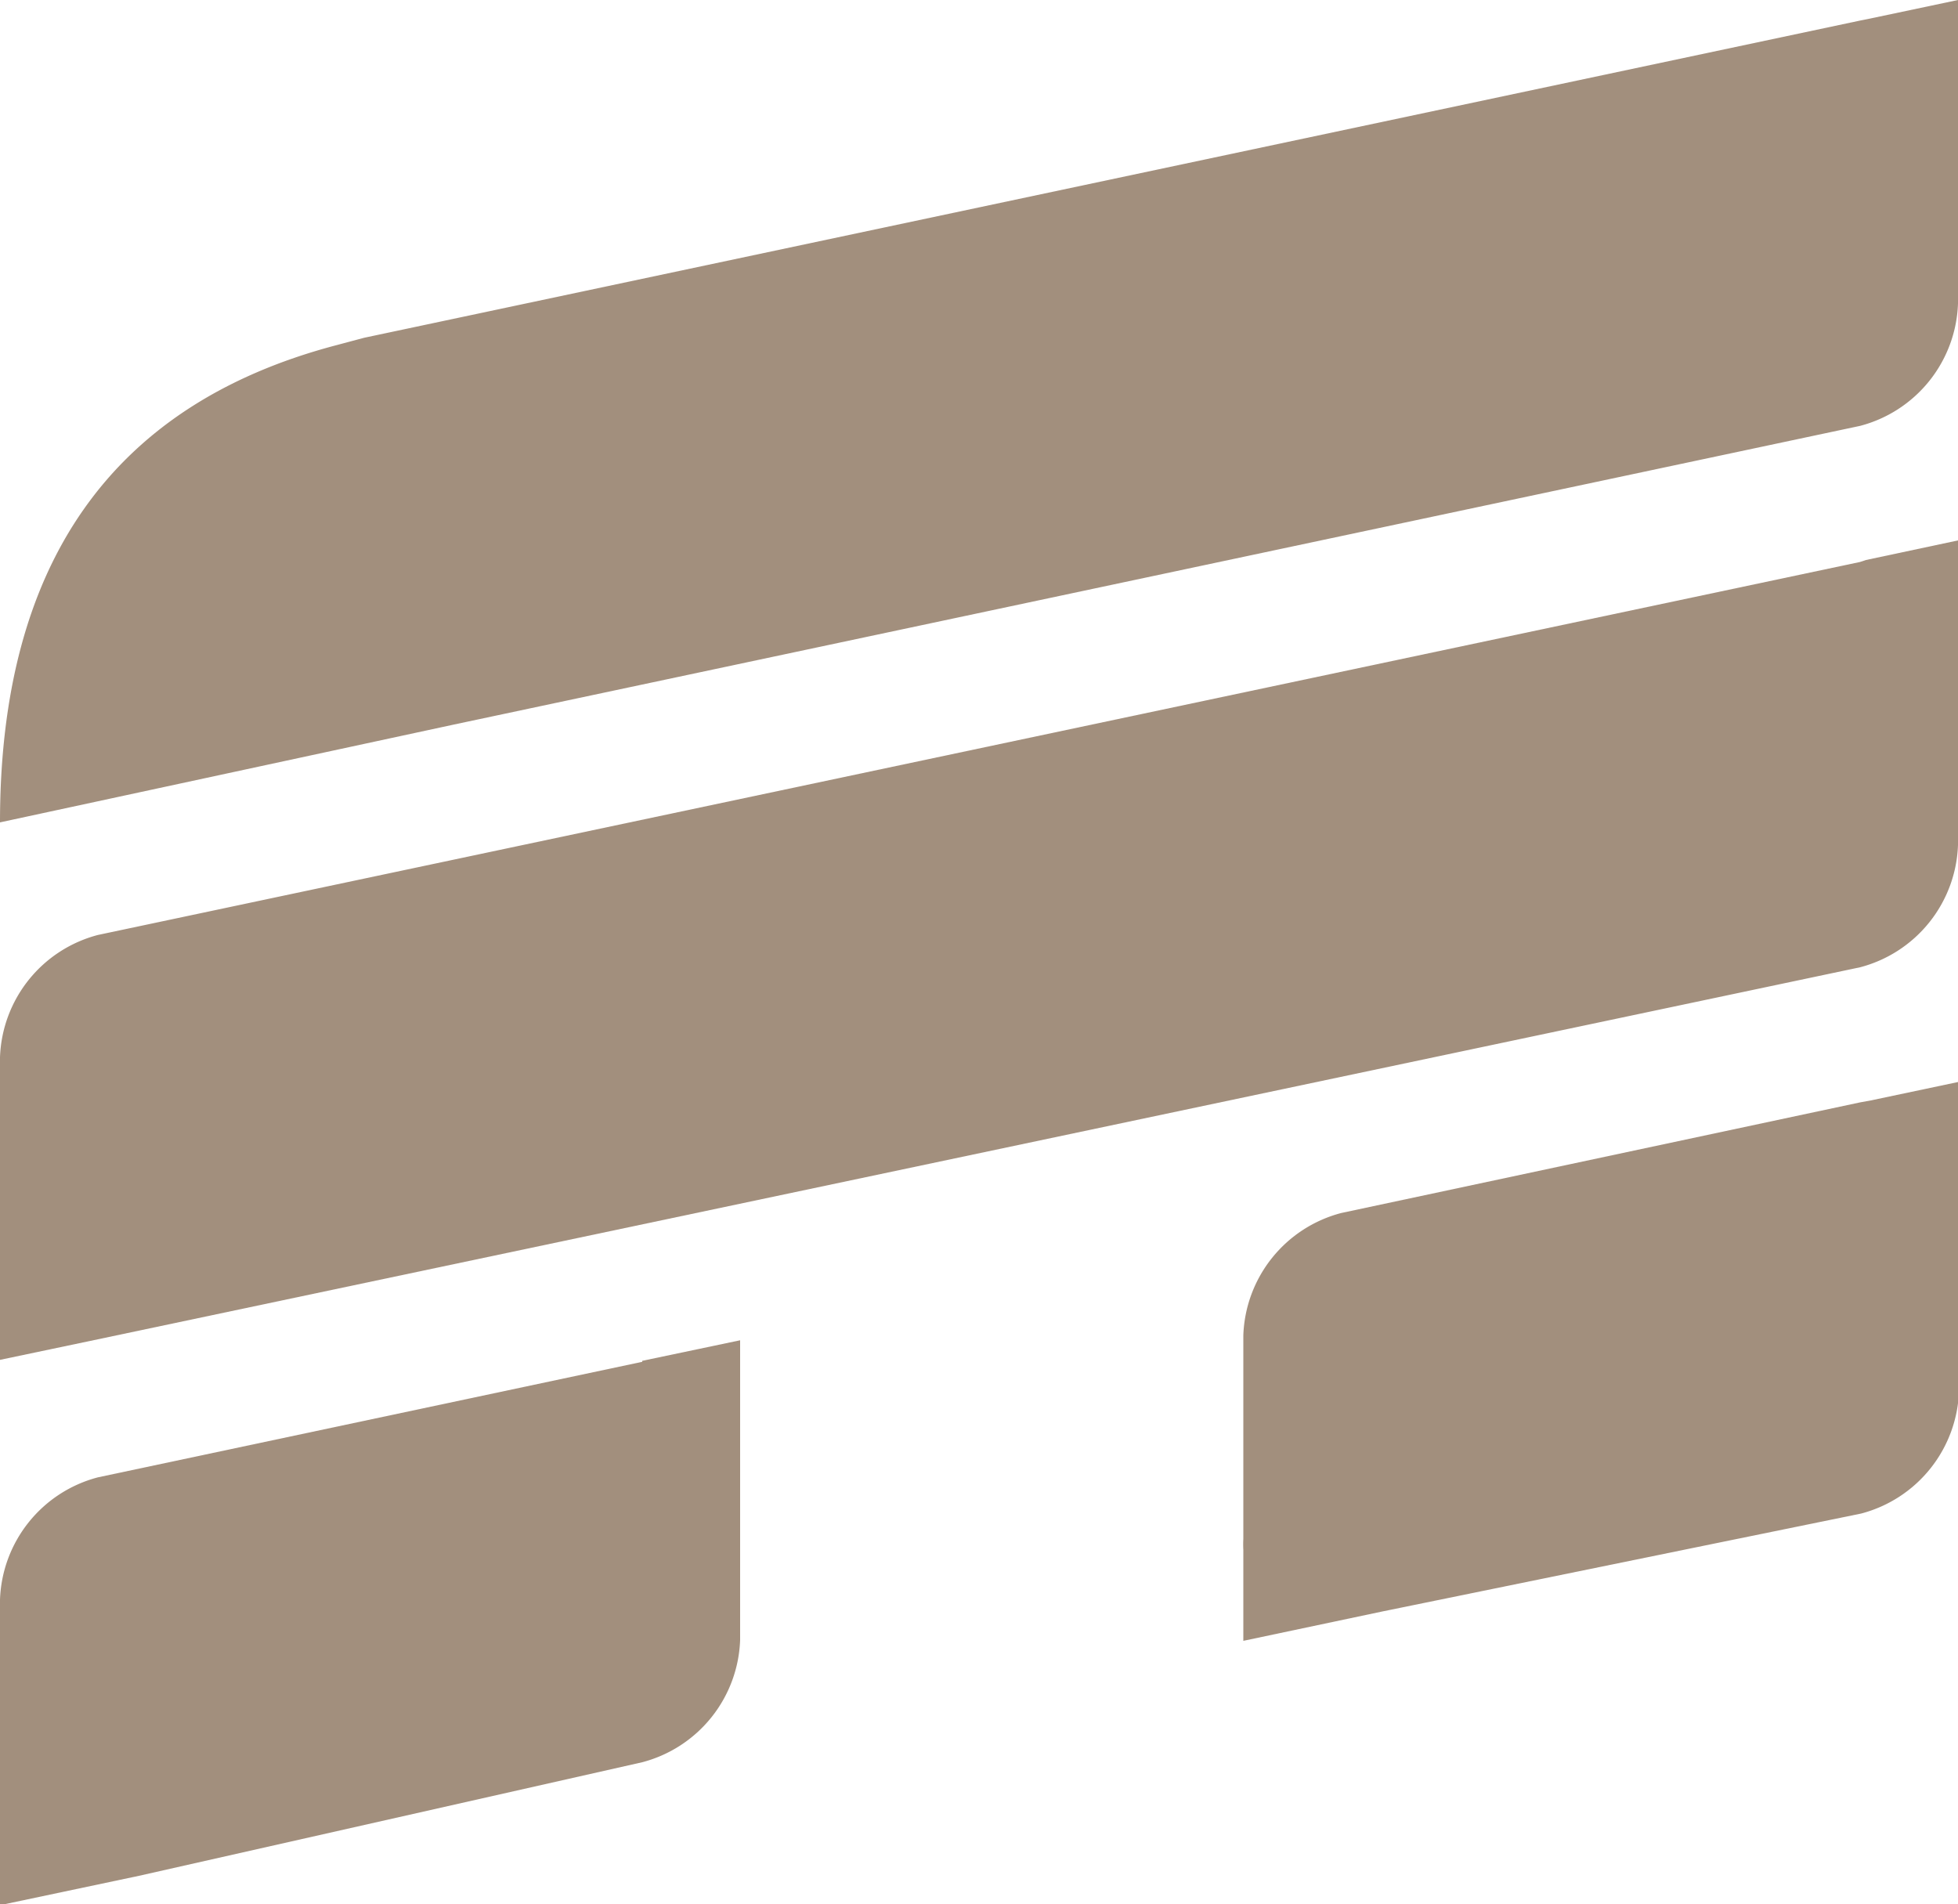
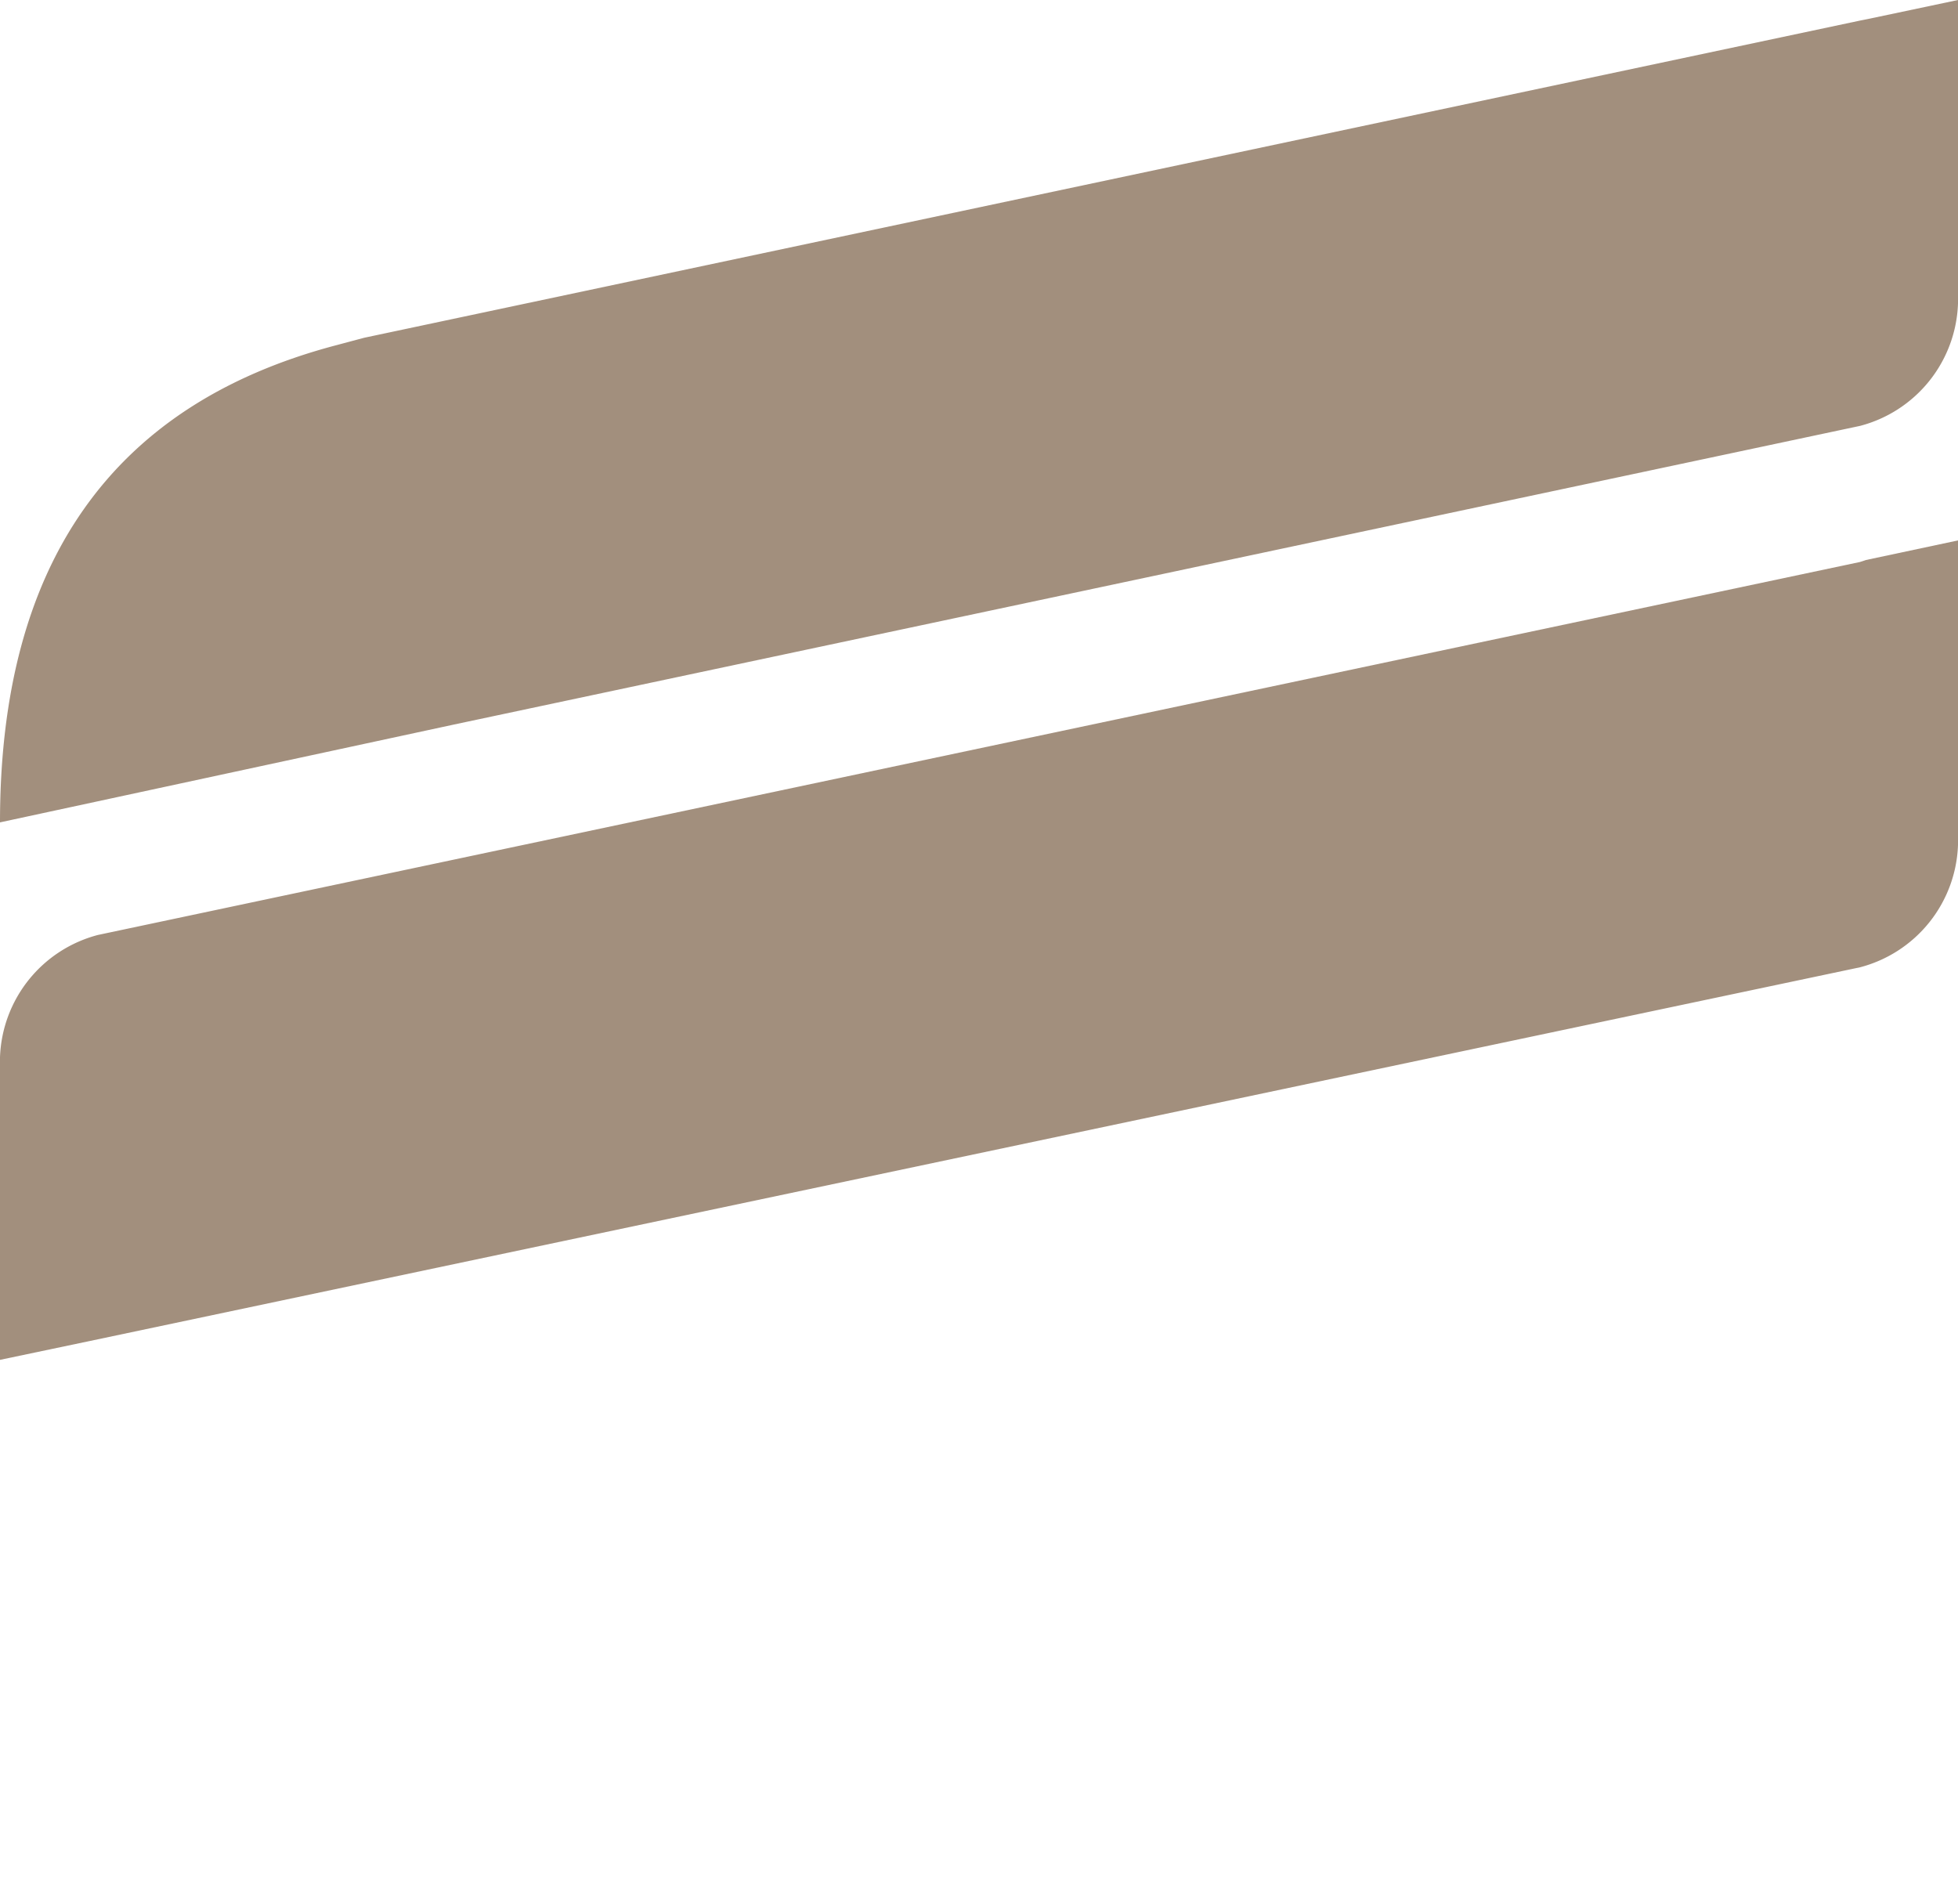
<svg xmlns="http://www.w3.org/2000/svg" viewBox="0 0 20 19.45">
  <defs>
    <style>.algo-1{fill:#A28F7D;}</style>
  </defs>
  <title>Element 1</title>
  <g id="Ebene_2" data-name="Ebene 2">
    <g id="Ebene_1-2" data-name="Ebene 1">
-       <path class="algo-1" d="M19,11.26l-5.3,1.13a1.34,1.34,0,0,0-1,1.25v2.08a1,1,0,0,0,0,.11v.93l1.42-.3h0l4.89-1a1.34,1.34,0,0,0,1-1.25V12.89h0V11.05l-.9.19Z" />
-       <path class="algo-1" d="M6.56,13.91,1,15.09a1.34,1.34,0,0,0-1,1.25v1.28H0v1.84l1.42-.3h0L6.56,18a1.34,1.34,0,0,0,1-1.25V15.53h0V13.69l-1,.21Z" />
      <path class="algo-1" d="M19,5.74,1,9.55A1.34,1.34,0,0,0,0,10.8v1H0v2.09l1-.21H1L19,9.88a1.34,1.34,0,0,0,1-1.25V7.94h0V5.52l-.94.2Z" />
      <path class="algo-1" d="M19.1.19,19,.21,3.72,3.45l-.3.08Q0,4.44,0,8.4l4.64-1h0L19,4.35a1.34,1.34,0,0,0,1-1.25V2.3h0V0Z" />
    </g>
  </g>
</svg>